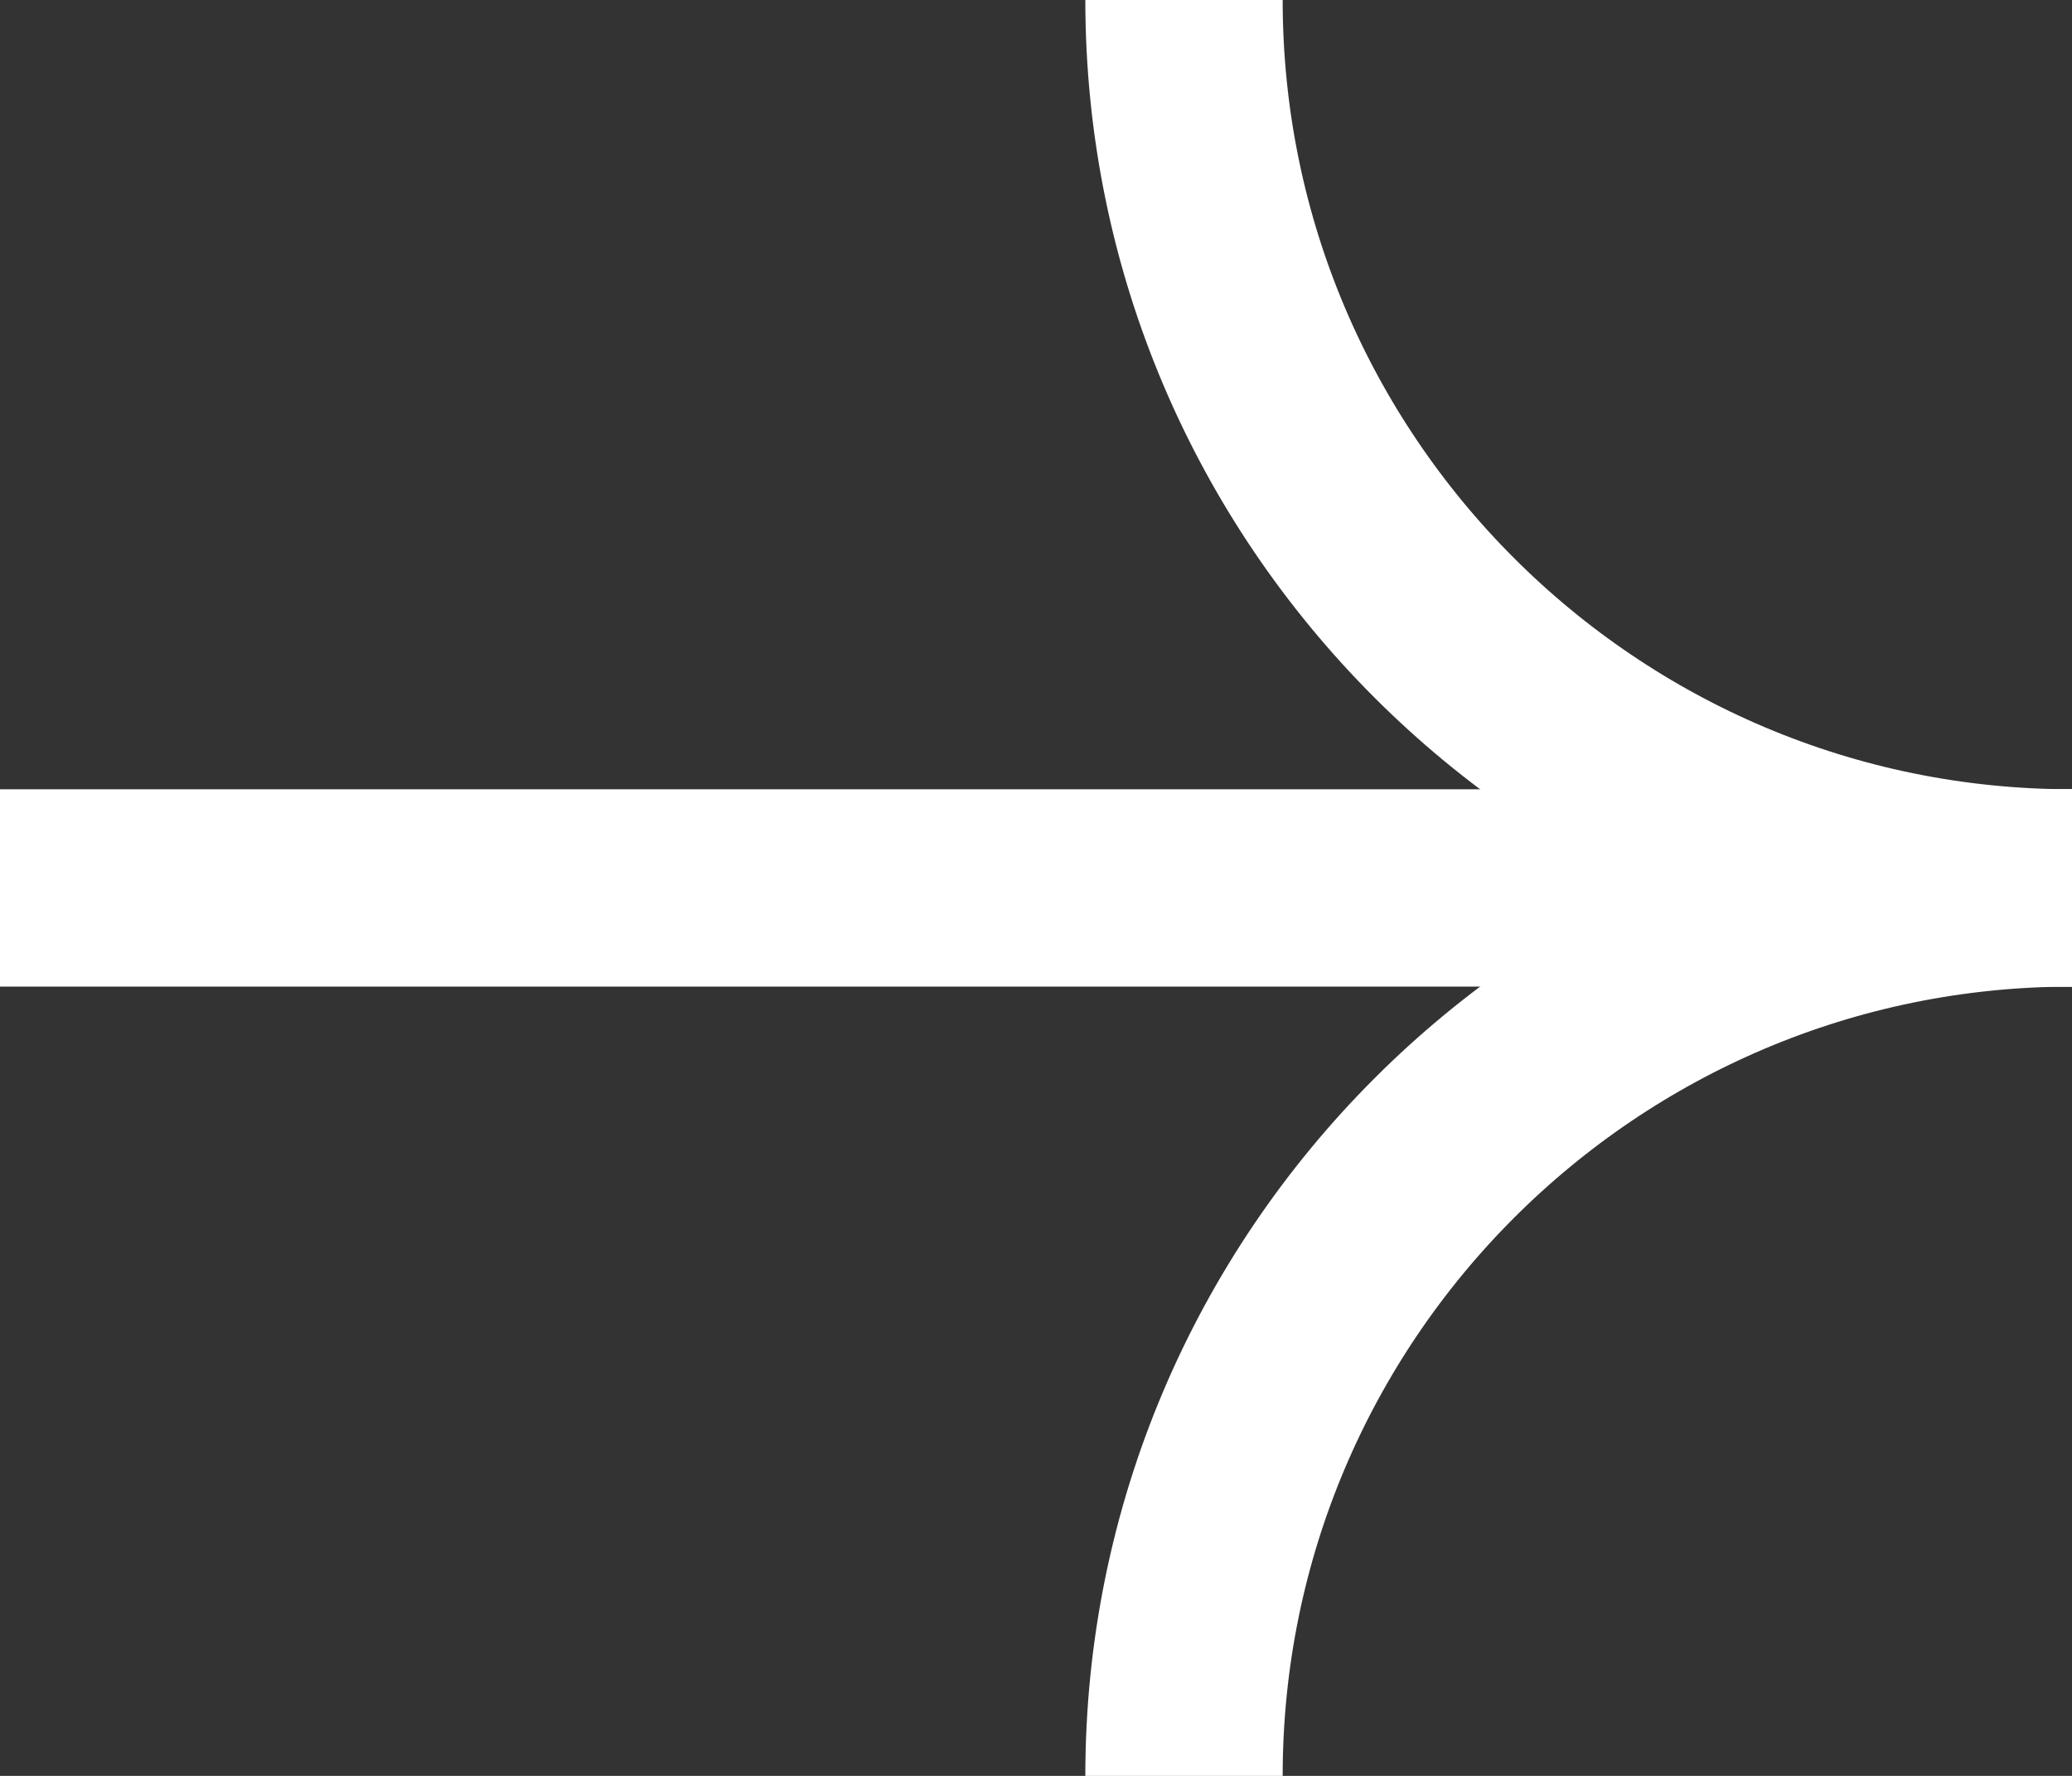
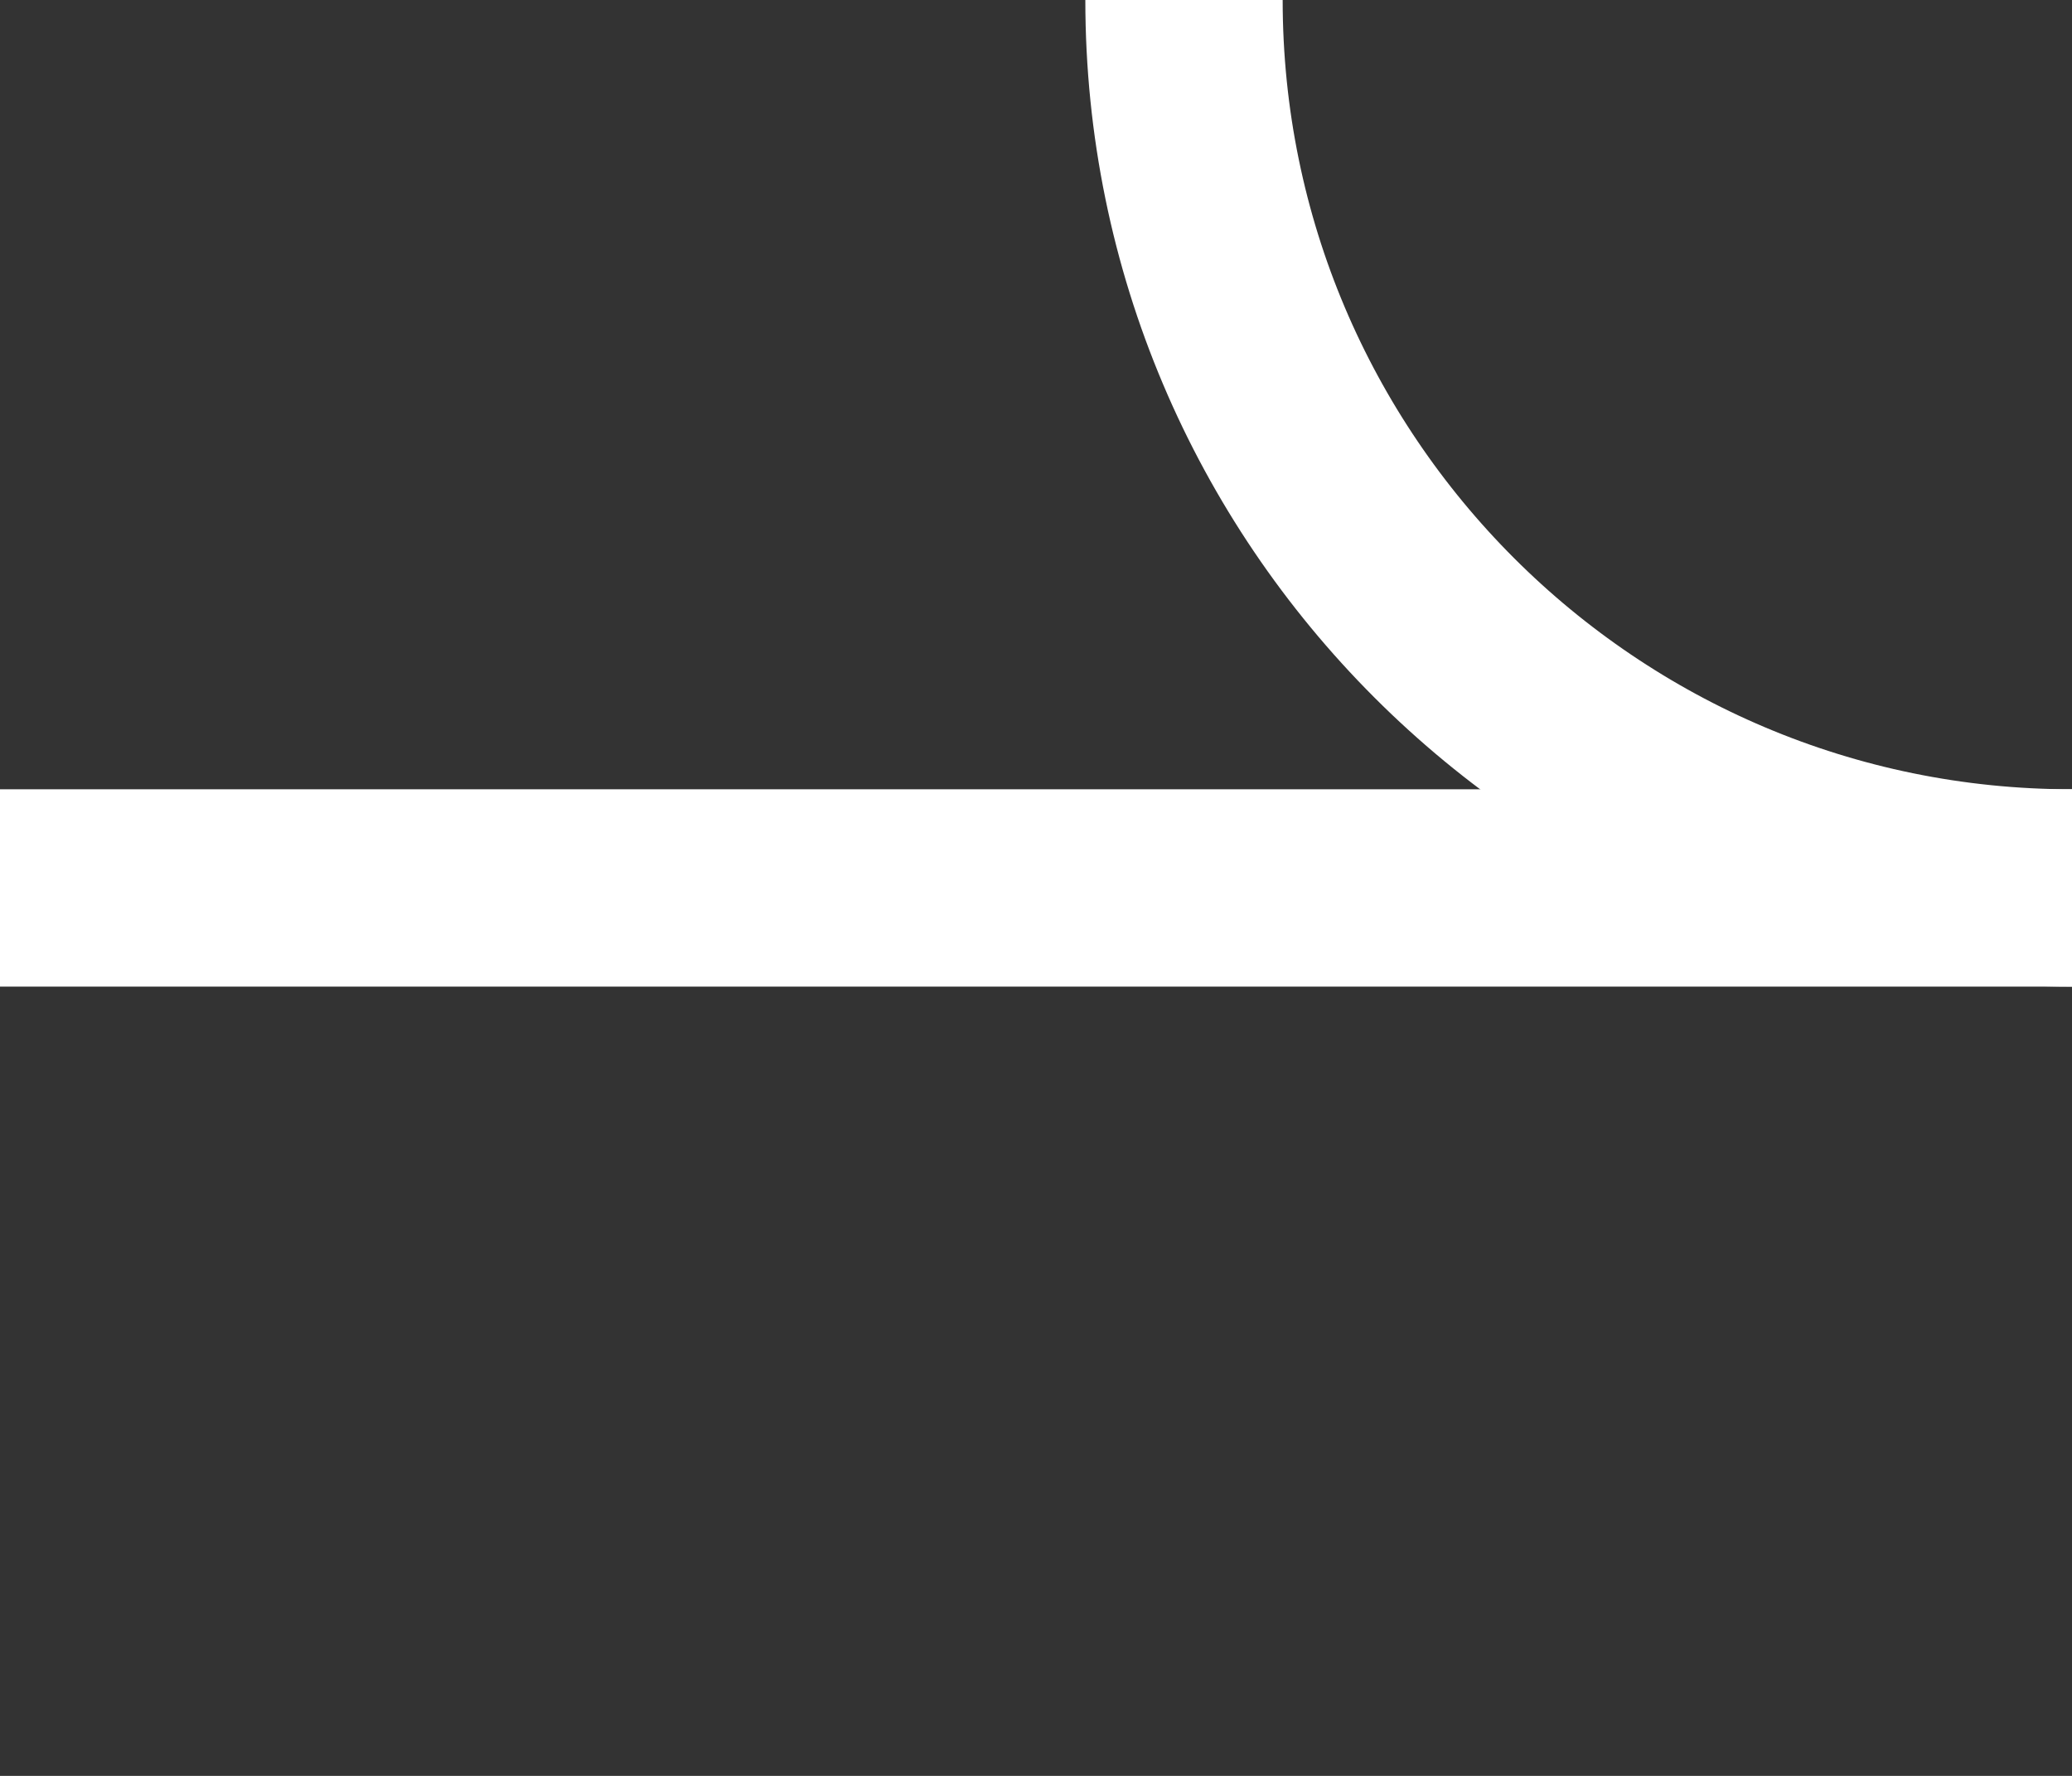
<svg xmlns="http://www.w3.org/2000/svg" width="21" height="18" viewBox="0 0 21 18" fill="none">
  <rect x="0" y="0" width="21" height="18" fill="#333333" stroke="none" />
  <path d="M21 9C16.032 9 12 4.968 12 0" stroke="white" stroke-width="2" stroke-miterlimit="10" />
-   <path d="M12 18C12 13.033 16.032 9 21 9" stroke="white" stroke-width="2" stroke-miterlimit="10" />
  <path d="M21 9H0" stroke="white" stroke-width="2" stroke-miterlimit="10" />
</svg>